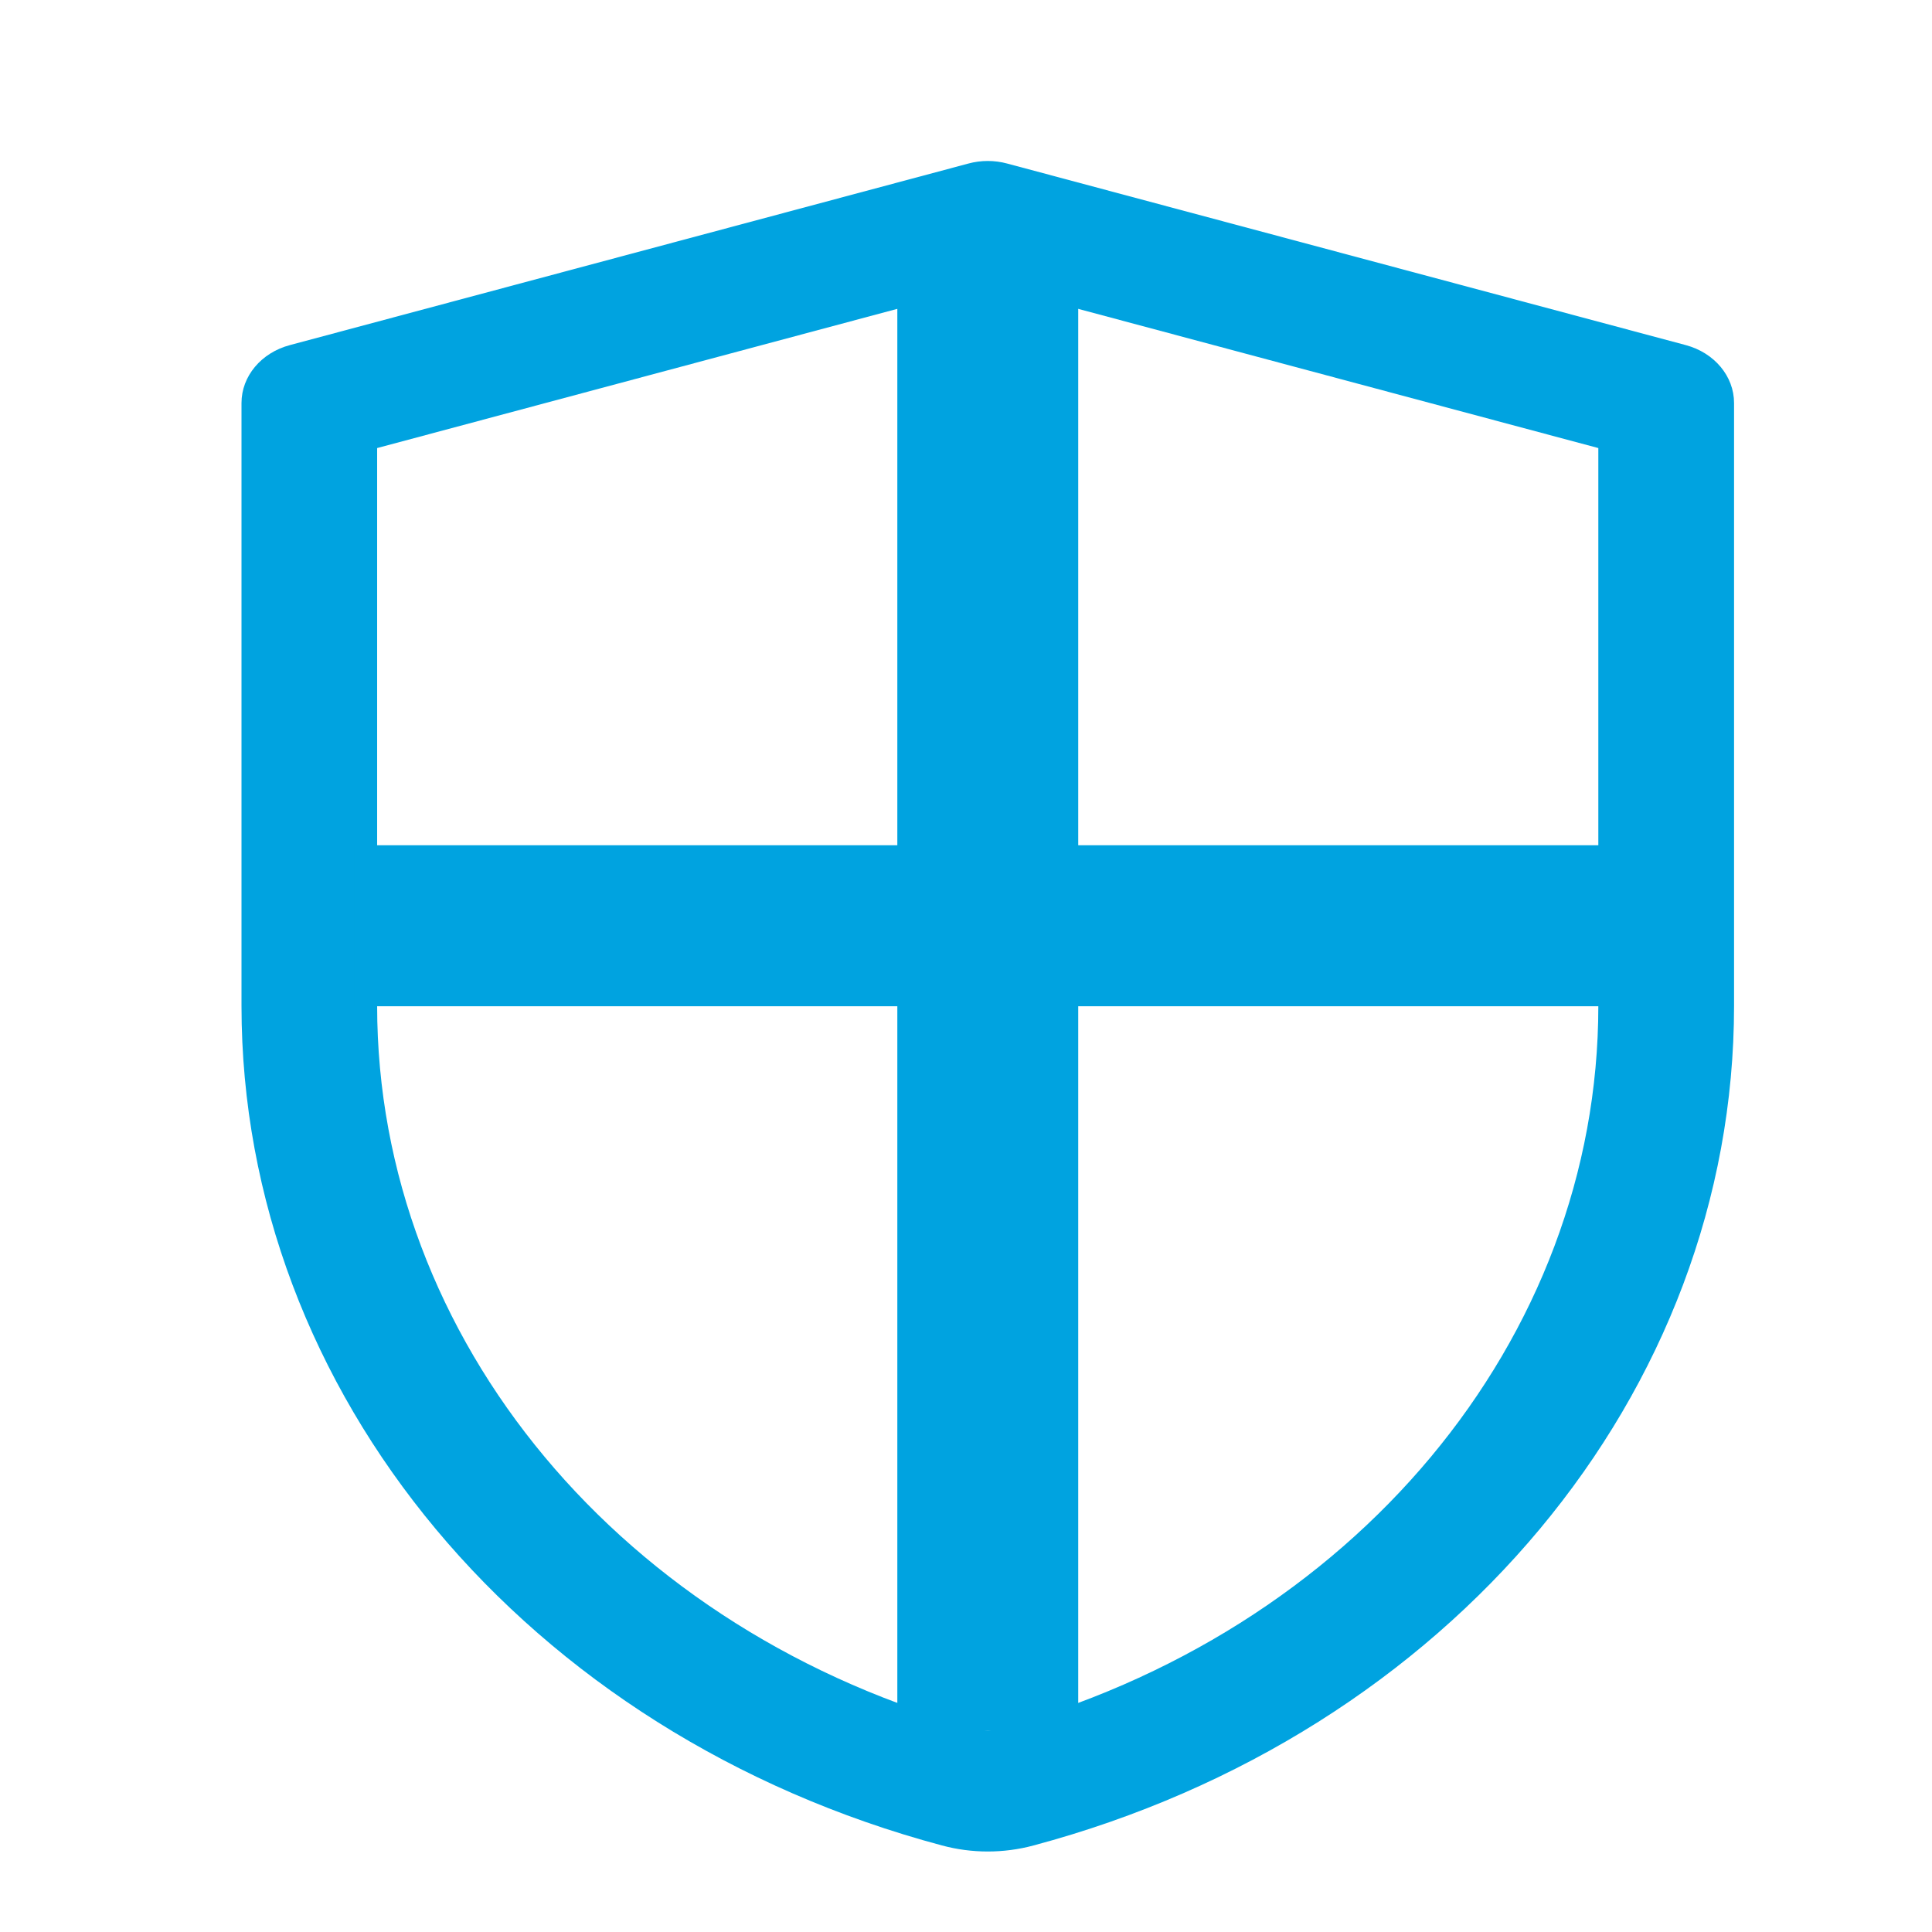
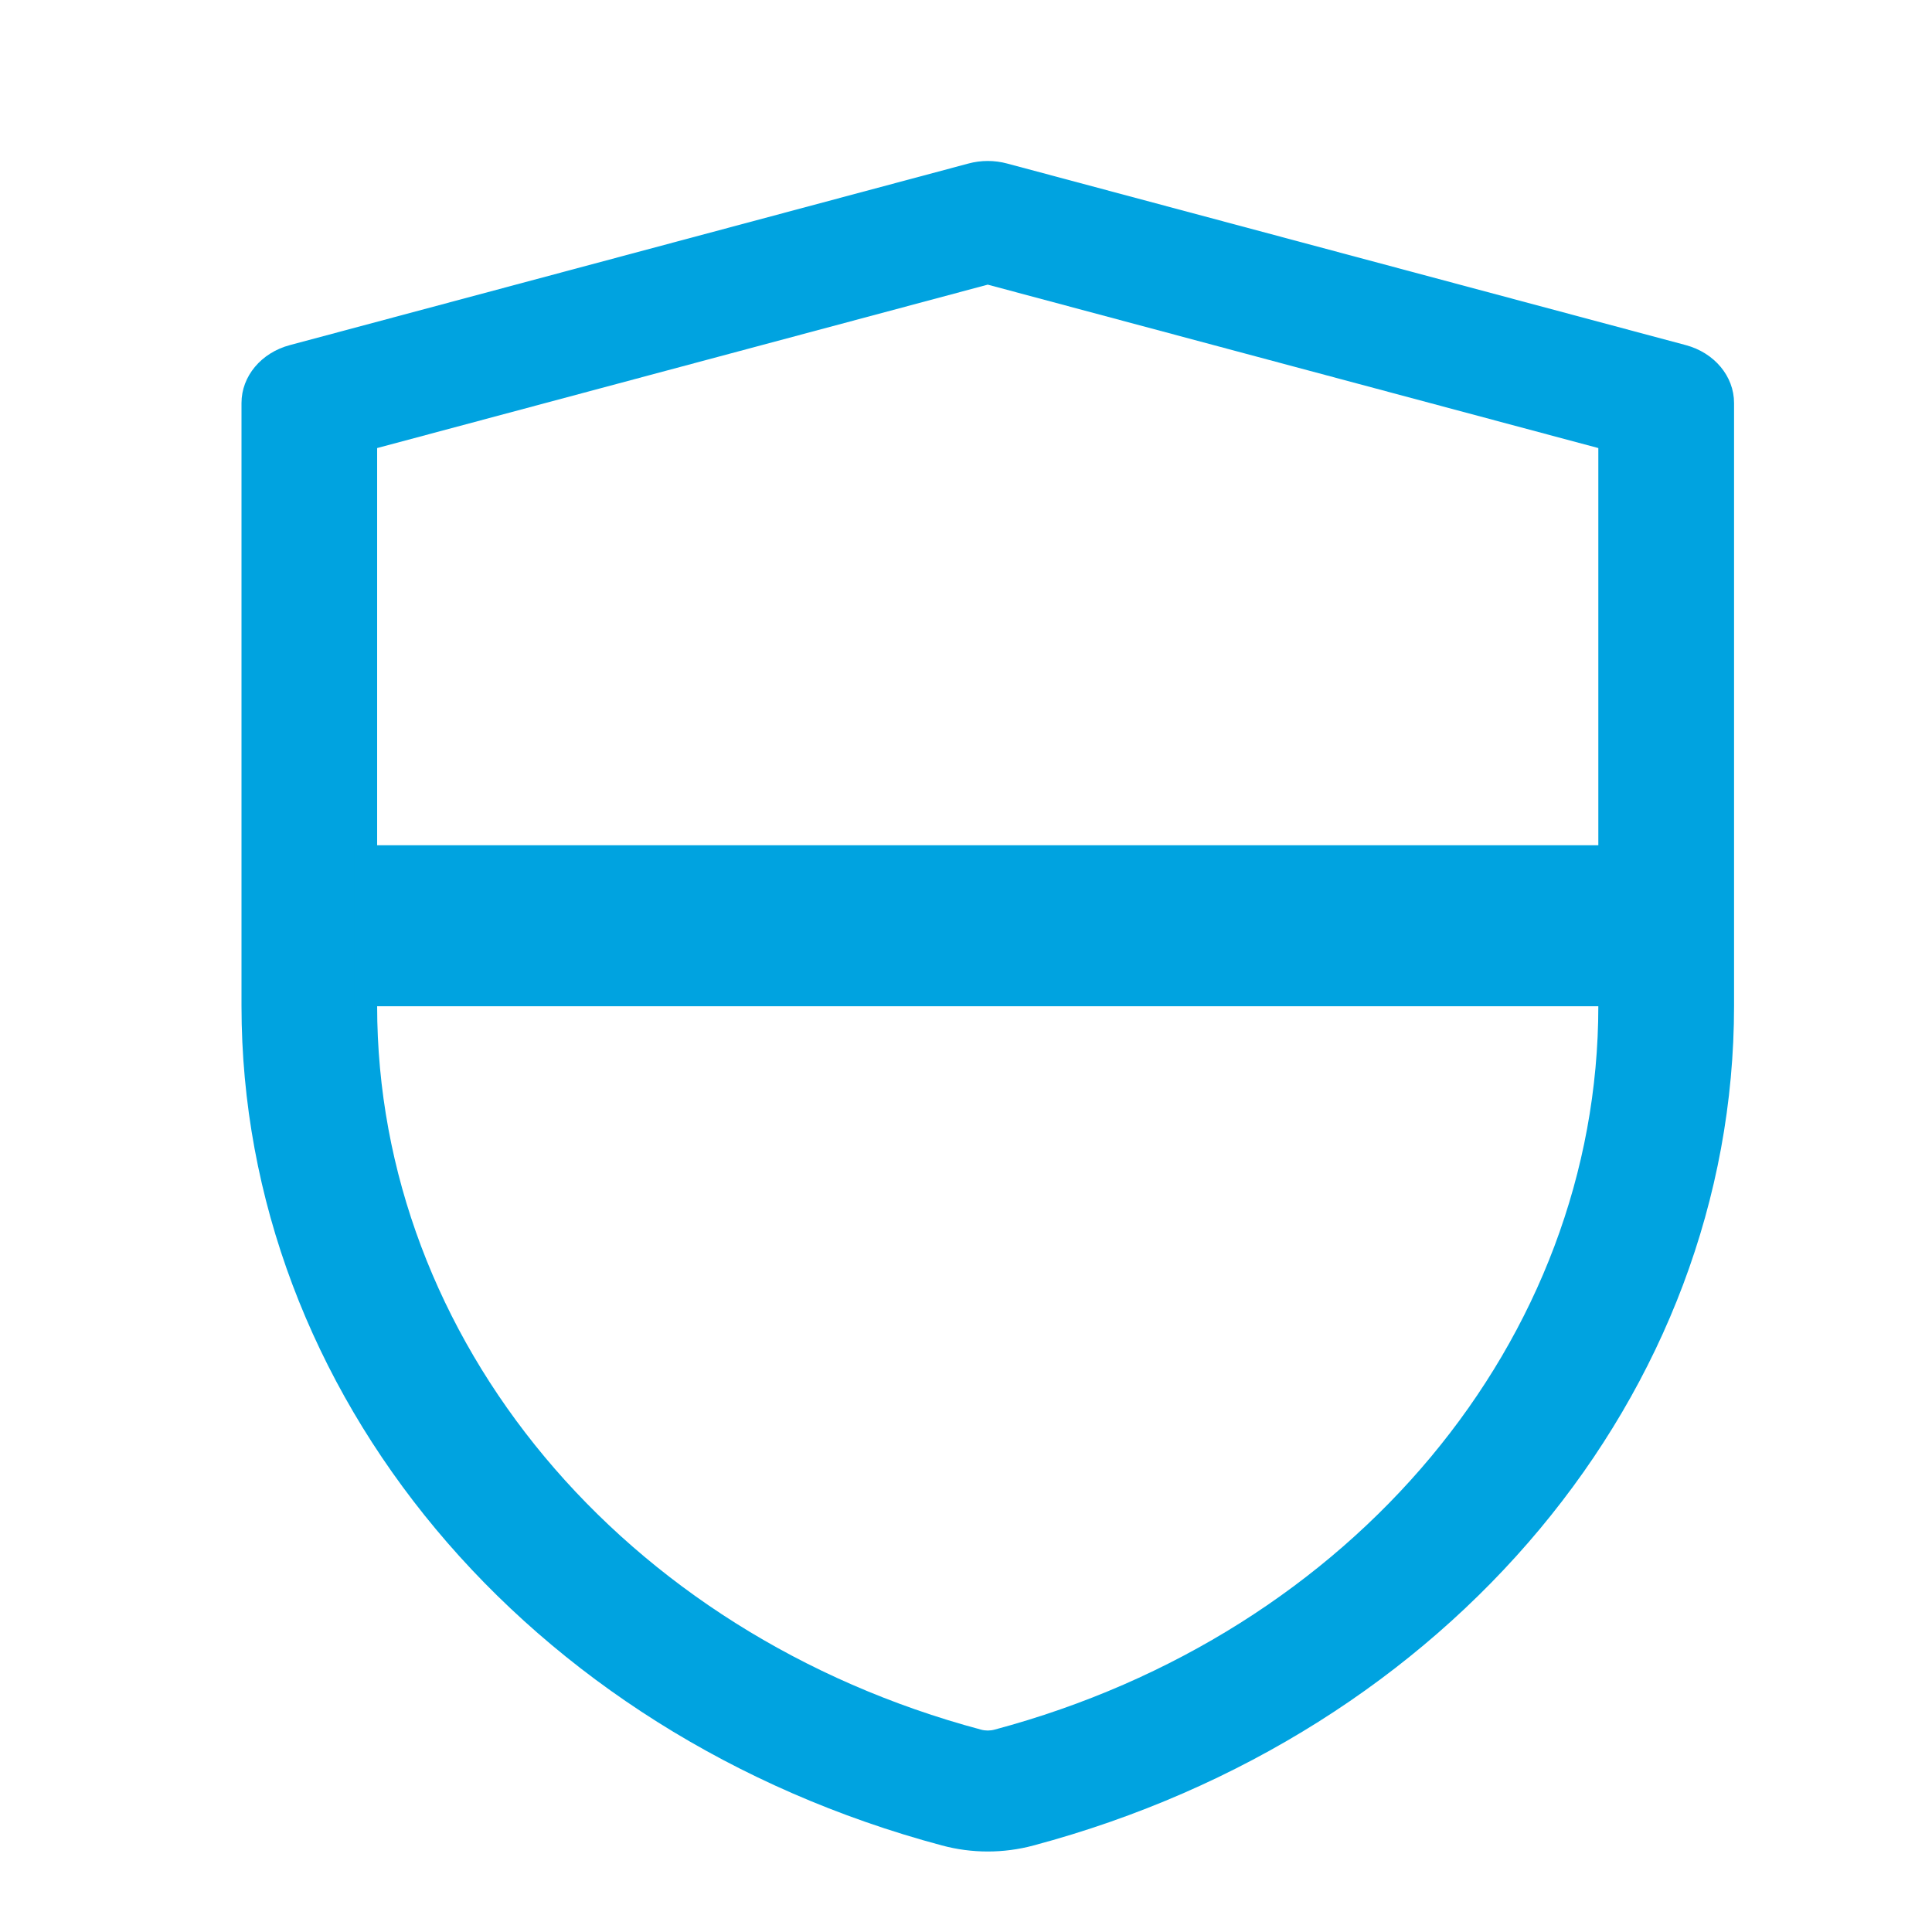
<svg xmlns="http://www.w3.org/2000/svg" fill="none" viewBox="0 0 24 24" height="24" width="24">
  <path fill="#00A3E0" d="M12.028 2.032C12.186 1.989 12.355 1.989 12.513 2.032L20.941 4.287C21.297 4.382 21.541 4.674 21.541 5.006V12.495C21.541 17.304 18.004 21.544 12.839 22.925C12.468 23.025 12.073 23.025 11.702 22.925C6.537 21.544 3 17.304 3 12.495V5.006C3 4.674 3.244 4.382 3.601 4.287L12.028 2.032ZM4.685 5.566V12.495C4.685 16.64 7.734 20.295 12.186 21.486C12.241 21.501 12.3 21.501 12.355 21.486C16.807 20.295 19.855 16.641 19.855 12.495V5.566L12.27 3.536L4.685 5.566Z" clip-rule="evenodd" fill-rule="evenodd" />
  <path fill="#00A3E0" d="M4.405 10.5H20.137V12.5H4.405V10.5Z" />
-   <path fill="#00A3E0" d="M13.394 2.5L13.394 21.5H11.147V2.5L13.394 2.5Z" />
</svg>